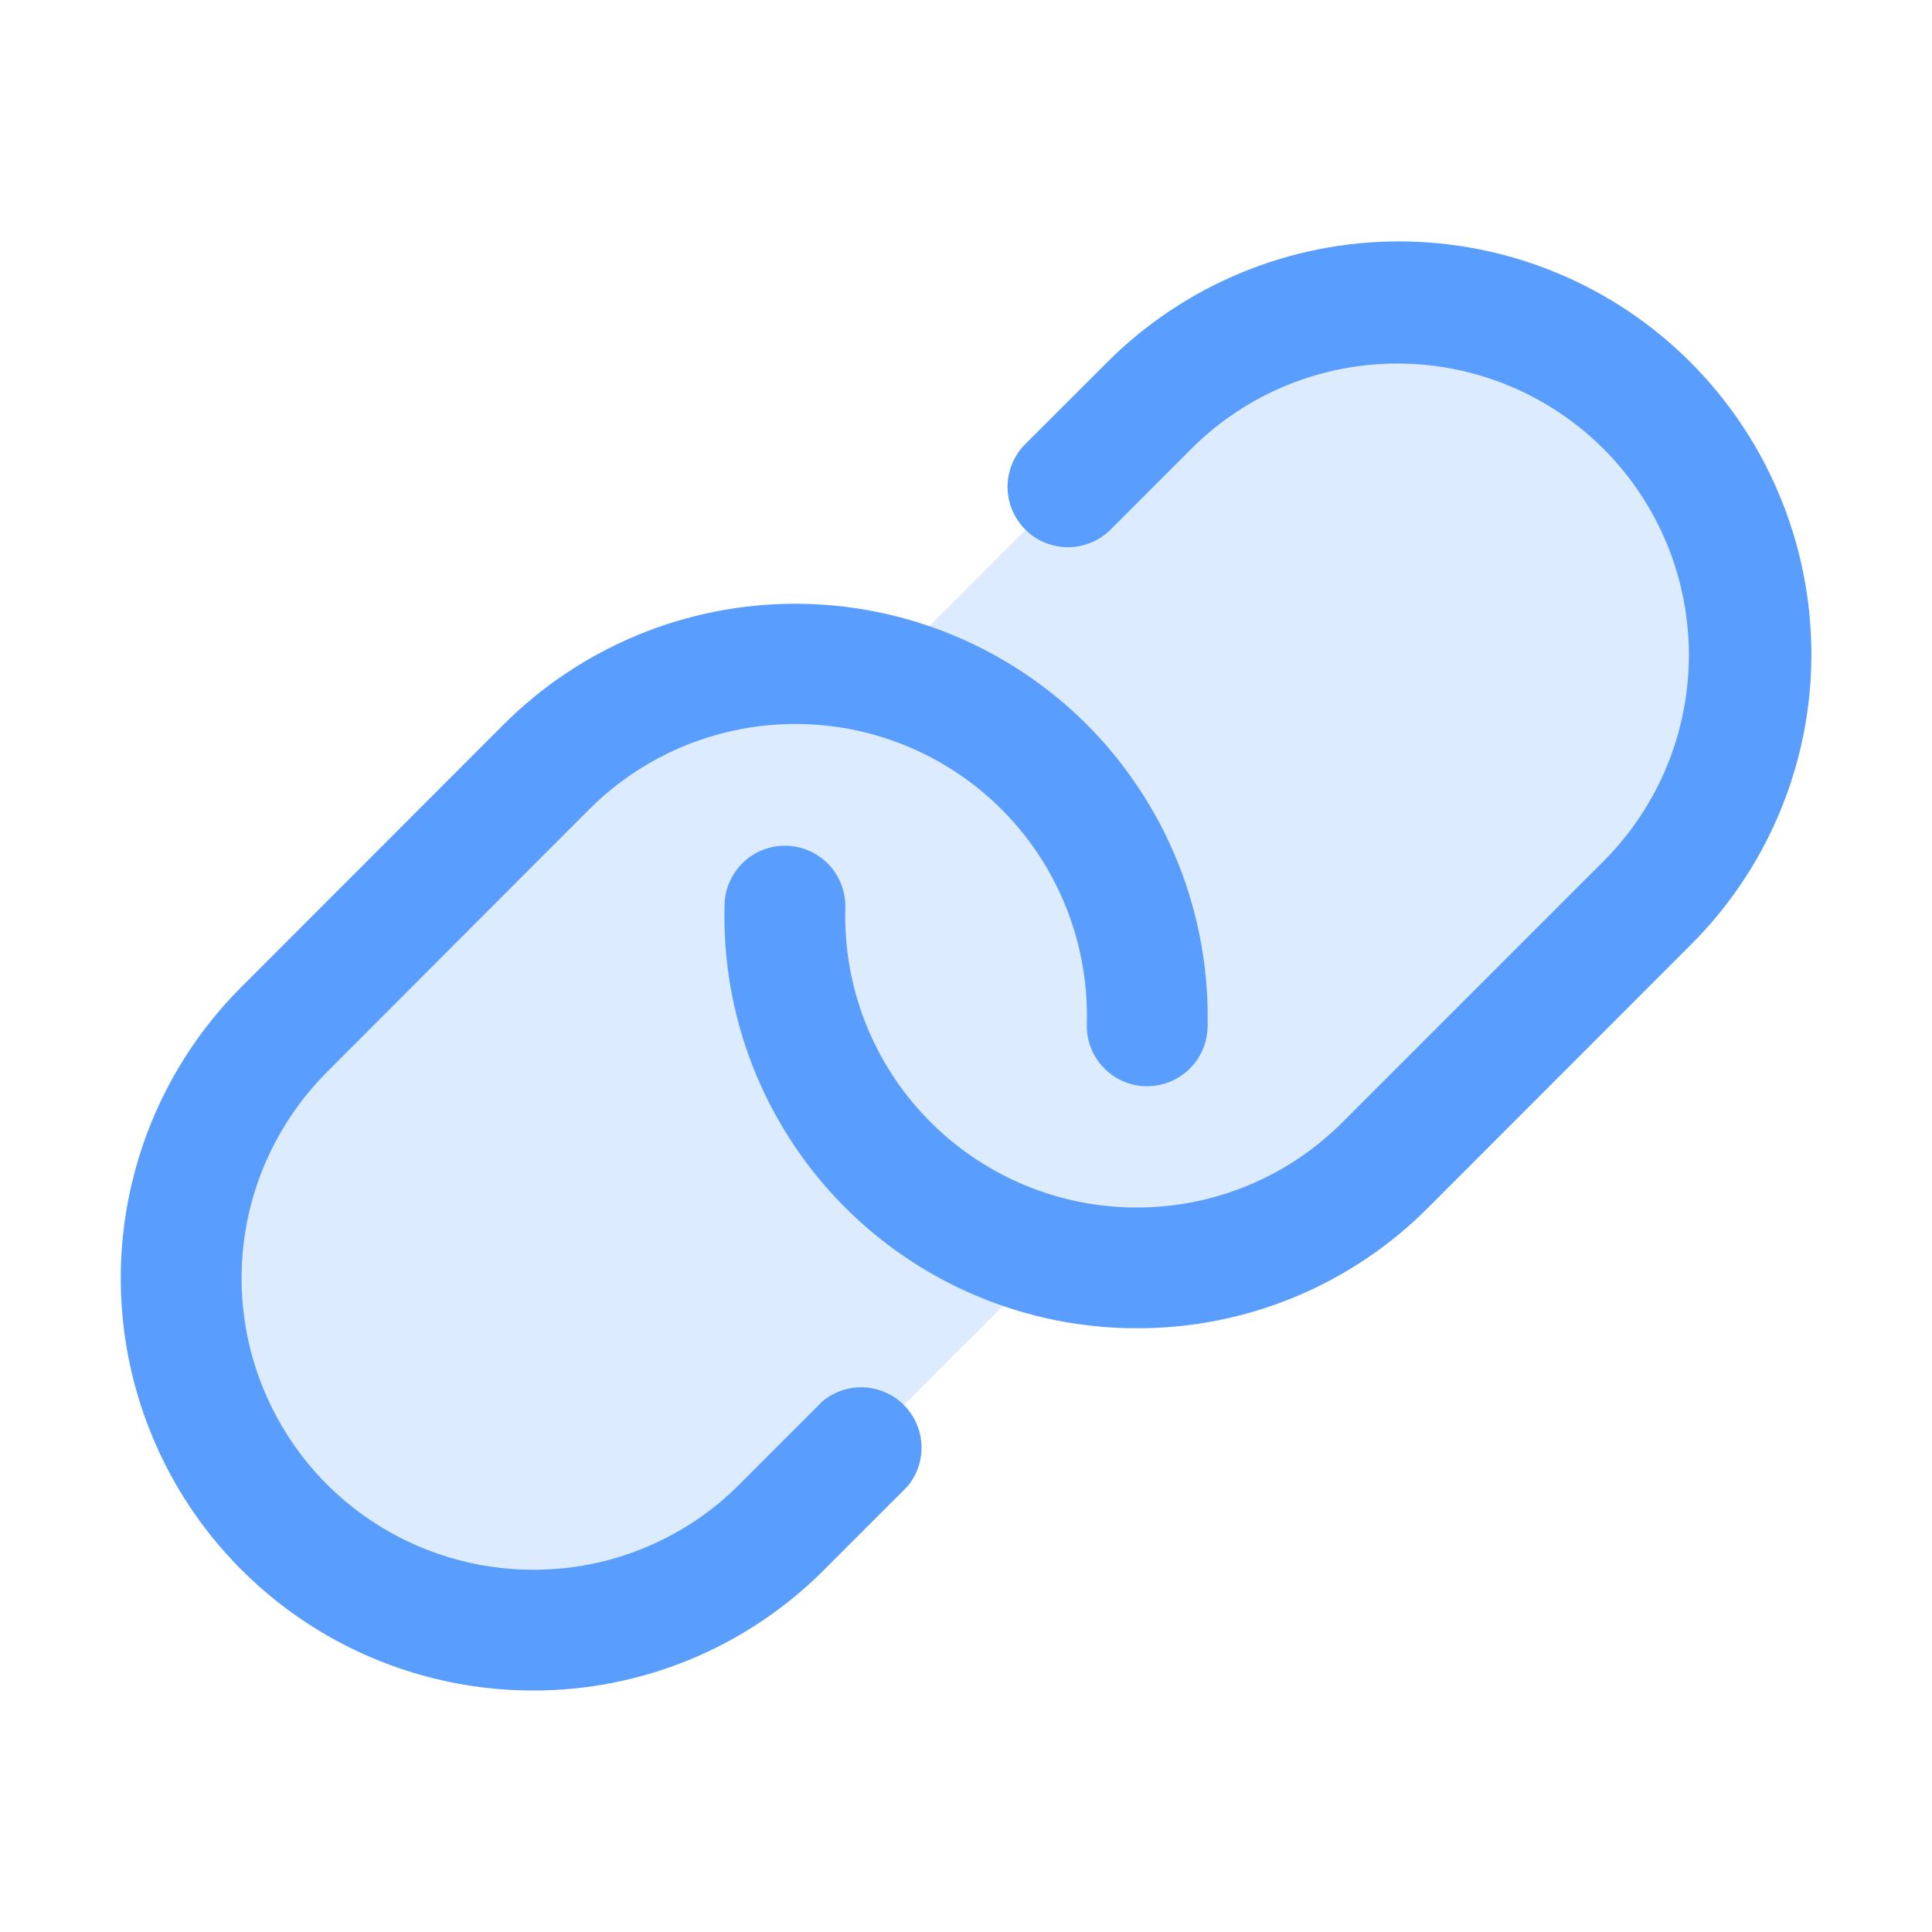
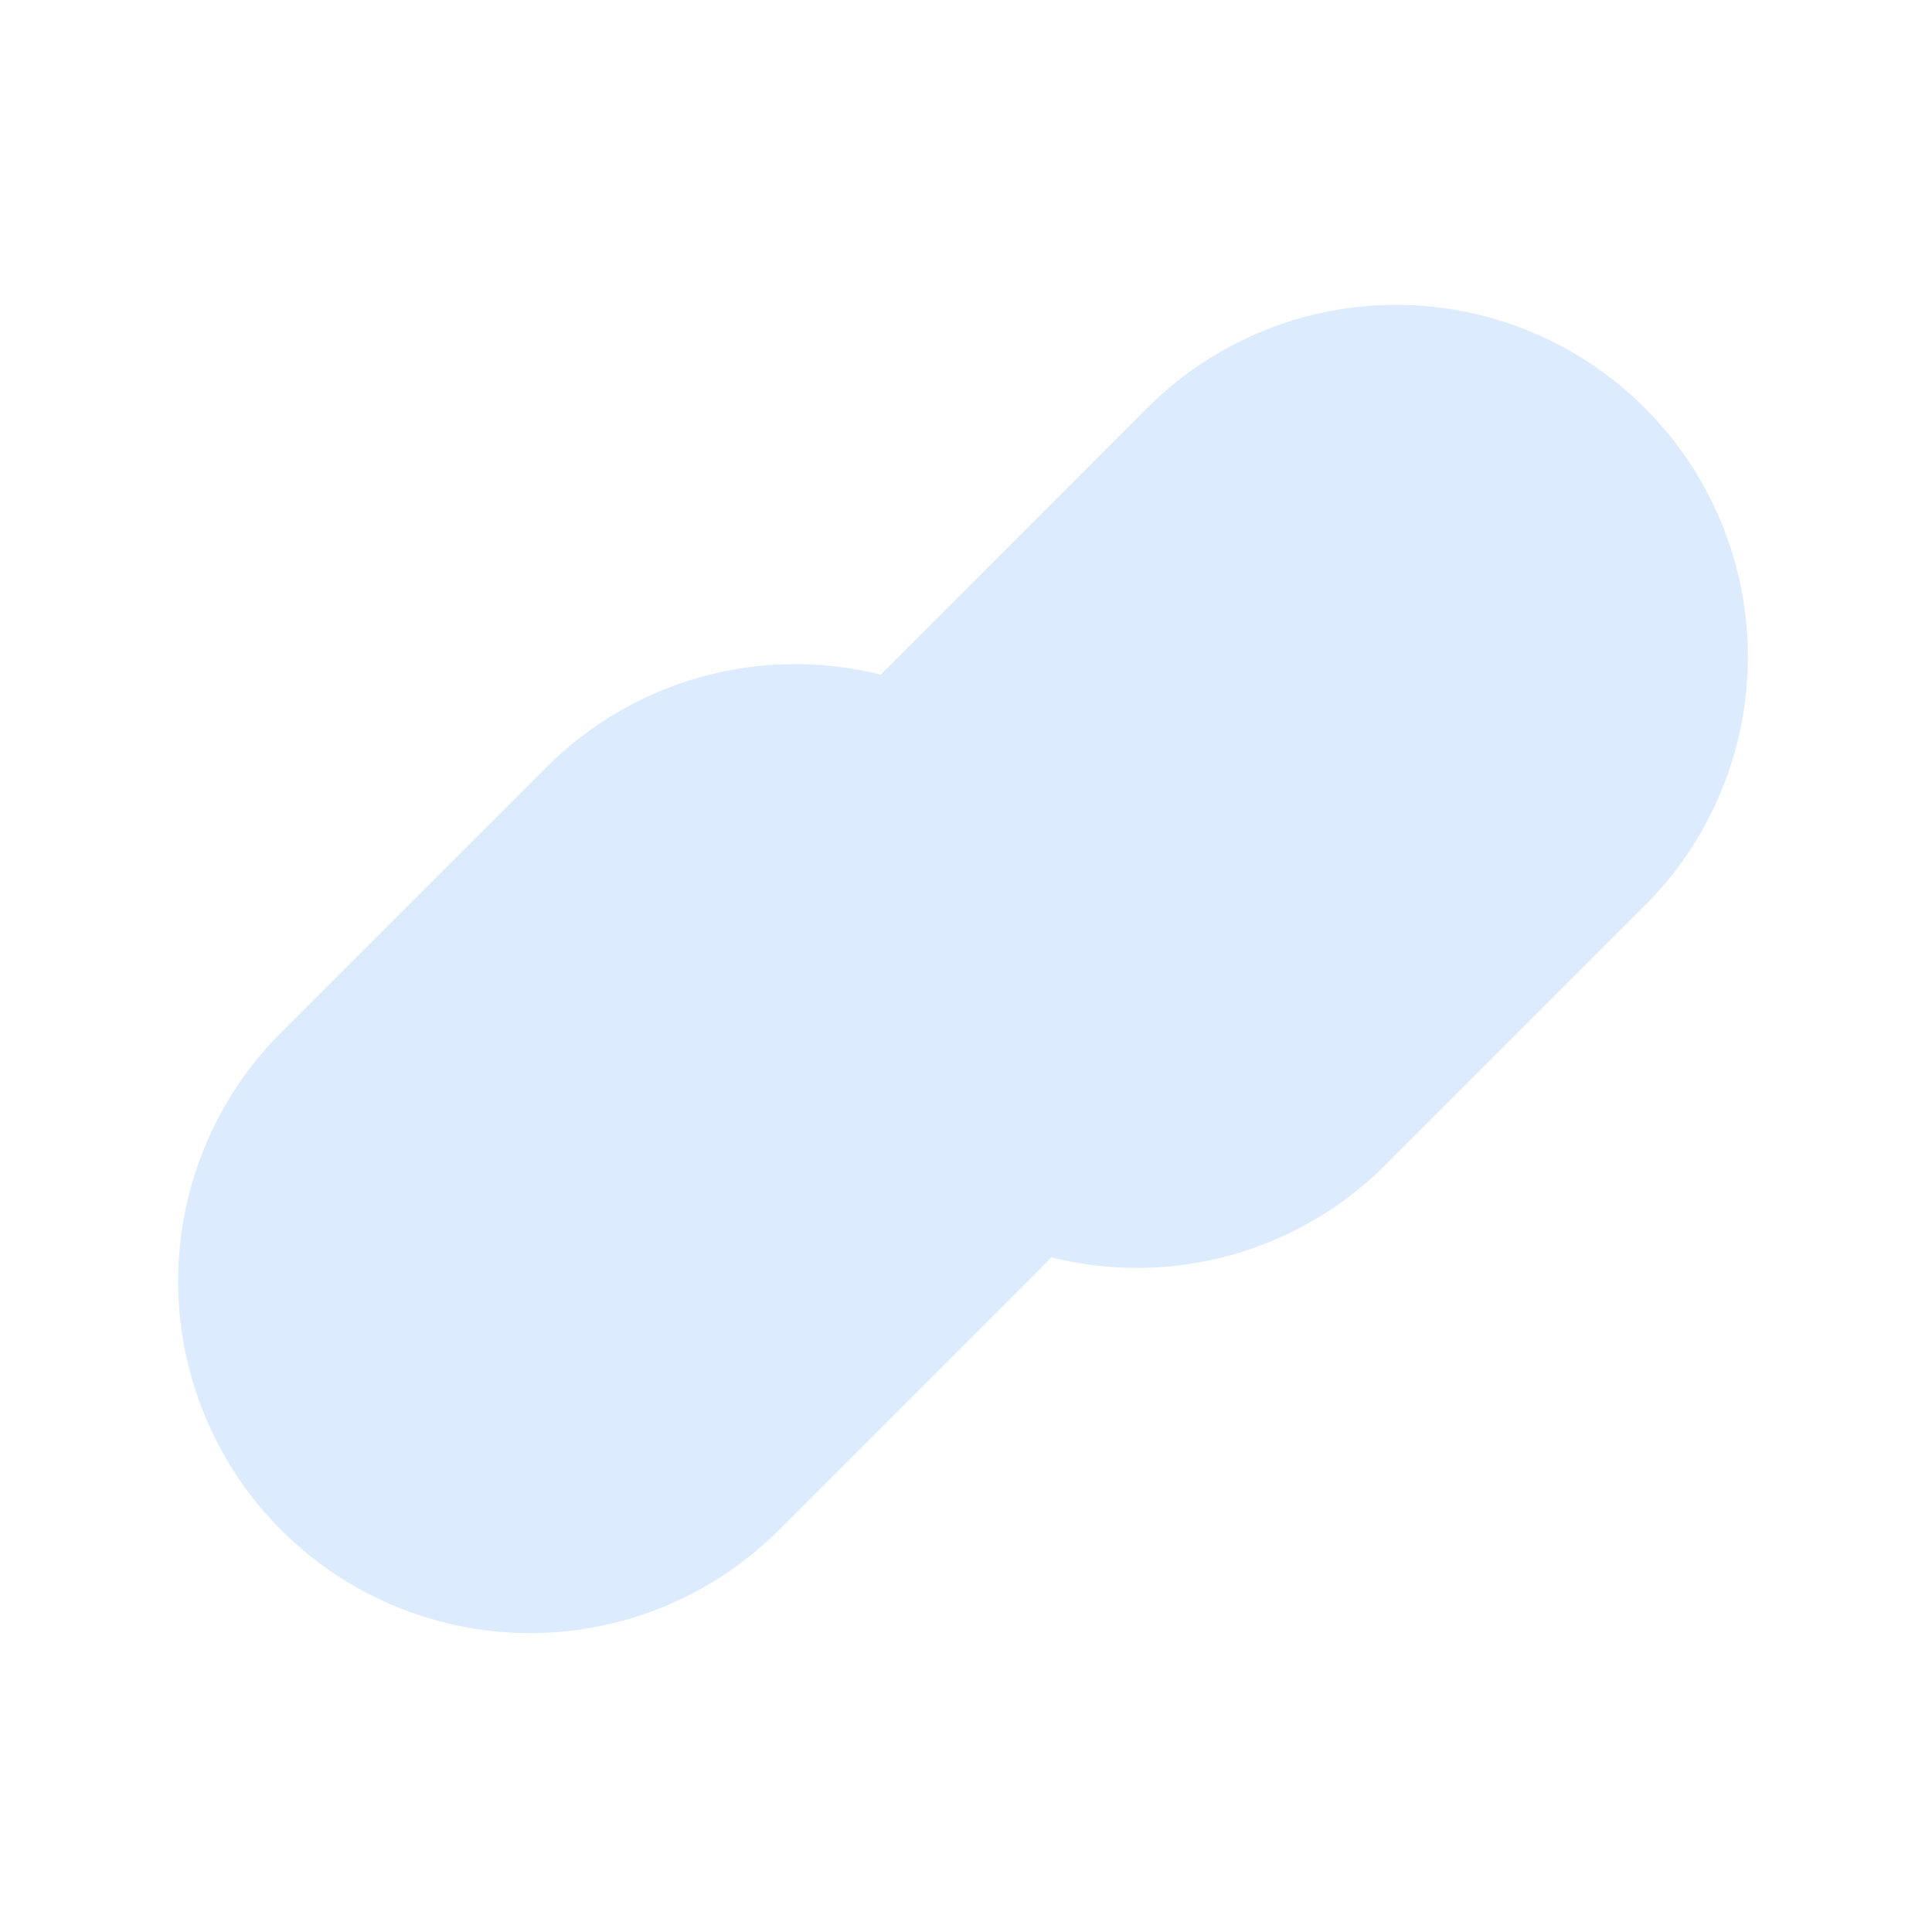
<svg xmlns="http://www.w3.org/2000/svg" width="24" height="24" viewBox="0 0 24 24" fill="none">
  <path opacity="0.2" d="M20.47 11.212L17.213 14.469C16.679 15.004 16.015 15.391 15.287 15.592C14.559 15.794 13.791 15.803 13.059 15.619C13.03 15.65 13 15.681 12.97 15.712L9.713 18.969C9.308 19.383 8.826 19.713 8.294 19.939C7.761 20.165 7.189 20.284 6.611 20.287C6.032 20.291 5.459 20.179 4.924 19.959C4.389 19.74 3.902 19.416 3.493 19.007C3.084 18.598 2.76 18.111 2.541 17.576C2.321 17.041 2.209 16.468 2.213 15.889C2.216 15.311 2.335 14.739 2.561 14.206C2.787 13.674 3.117 13.191 3.531 12.787L6.788 9.531C7.322 8.996 7.985 8.609 8.713 8.408C9.441 8.206 10.209 8.197 10.942 8.381C10.971 8.349 11 8.318 11.035 8.287L14.288 5.031C15.111 4.227 16.217 3.78 17.368 3.787C18.518 3.794 19.619 4.254 20.433 5.068C21.246 5.881 21.706 6.982 21.713 8.132C21.72 9.283 21.273 10.389 20.47 11.212Z" fill="#599DFF" />
-   <path d="M22.5 8.272C22.463 9.577 21.926 10.819 21 11.74L17.743 15C17.268 15.477 16.704 15.855 16.082 16.113C15.461 16.37 14.794 16.502 14.121 16.5H14.117C13.432 16.5 12.755 16.362 12.125 16.095C11.494 15.829 10.924 15.438 10.447 14.948C9.97 14.457 9.596 13.875 9.348 13.238C9.099 12.6 8.981 11.919 9.001 11.235C9.006 11.036 9.091 10.848 9.235 10.711C9.38 10.574 9.573 10.501 9.772 10.506C9.971 10.512 10.159 10.596 10.296 10.741C10.432 10.885 10.506 11.078 10.501 11.277C10.487 11.761 10.57 12.242 10.746 12.693C10.921 13.144 11.186 13.555 11.523 13.902C11.86 14.249 12.263 14.525 12.709 14.714C13.155 14.902 13.633 15 14.117 15C14.593 15.001 15.064 14.908 15.504 14.726C15.943 14.544 16.342 14.277 16.678 13.94L19.936 10.682C20.608 10.001 20.983 9.082 20.98 8.126C20.977 7.169 20.596 6.253 19.92 5.576C19.243 4.9 18.327 4.519 17.37 4.516C16.413 4.513 15.495 4.888 14.814 5.56L13.783 6.592C13.641 6.726 13.452 6.8 13.257 6.798C13.061 6.795 12.874 6.716 12.736 6.578C12.598 6.44 12.519 6.253 12.516 6.057C12.514 5.862 12.588 5.673 12.722 5.531L13.754 4.5C14.229 4.024 14.794 3.647 15.416 3.389C16.038 3.131 16.704 2.999 17.377 2.999C18.05 2.999 18.716 3.131 19.338 3.389C19.96 3.647 20.525 4.024 21 4.5C21.493 4.994 21.881 5.583 22.138 6.232C22.396 6.88 22.519 7.574 22.5 8.272ZM10.219 17.406L9.188 18.437C8.852 18.776 8.451 19.044 8.01 19.226C7.569 19.409 7.097 19.502 6.619 19.5C5.903 19.499 5.204 19.287 4.609 18.889C4.013 18.491 3.55 17.925 3.276 17.263C3.002 16.602 2.931 15.874 3.07 15.172C3.21 14.47 3.555 13.825 4.061 13.318L7.313 10.06C7.825 9.545 8.481 9.196 9.194 9.059C9.907 8.921 10.645 9.001 11.312 9.288C11.979 9.575 12.545 10.056 12.935 10.668C13.325 11.281 13.522 11.997 13.501 12.723C13.498 12.821 13.514 12.919 13.55 13.011C13.585 13.104 13.638 13.188 13.706 13.259C13.773 13.331 13.854 13.388 13.944 13.428C14.034 13.469 14.131 13.491 14.23 13.493H14.251C14.446 13.493 14.634 13.417 14.774 13.281C14.914 13.145 14.995 12.959 15.001 12.764C15.018 12.068 14.895 11.375 14.637 10.728C14.379 10.081 13.992 9.493 13.501 9C12.54 8.04 11.237 7.5 9.879 7.5C8.52 7.5 7.217 8.04 6.256 9L3.001 12.258C2.284 12.974 1.797 13.886 1.599 14.878C1.401 15.871 1.502 16.901 1.889 17.836C2.275 18.772 2.931 19.572 3.772 20.135C4.614 20.698 5.603 20.999 6.616 21C7.289 21.002 7.955 20.87 8.577 20.613C9.199 20.355 9.763 19.977 10.238 19.5L11.269 18.469C11.391 18.326 11.454 18.143 11.447 17.955C11.44 17.768 11.363 17.59 11.231 17.456C11.099 17.323 10.922 17.244 10.735 17.234C10.548 17.225 10.364 17.286 10.219 17.406Z" fill="#599DFF" />
</svg>